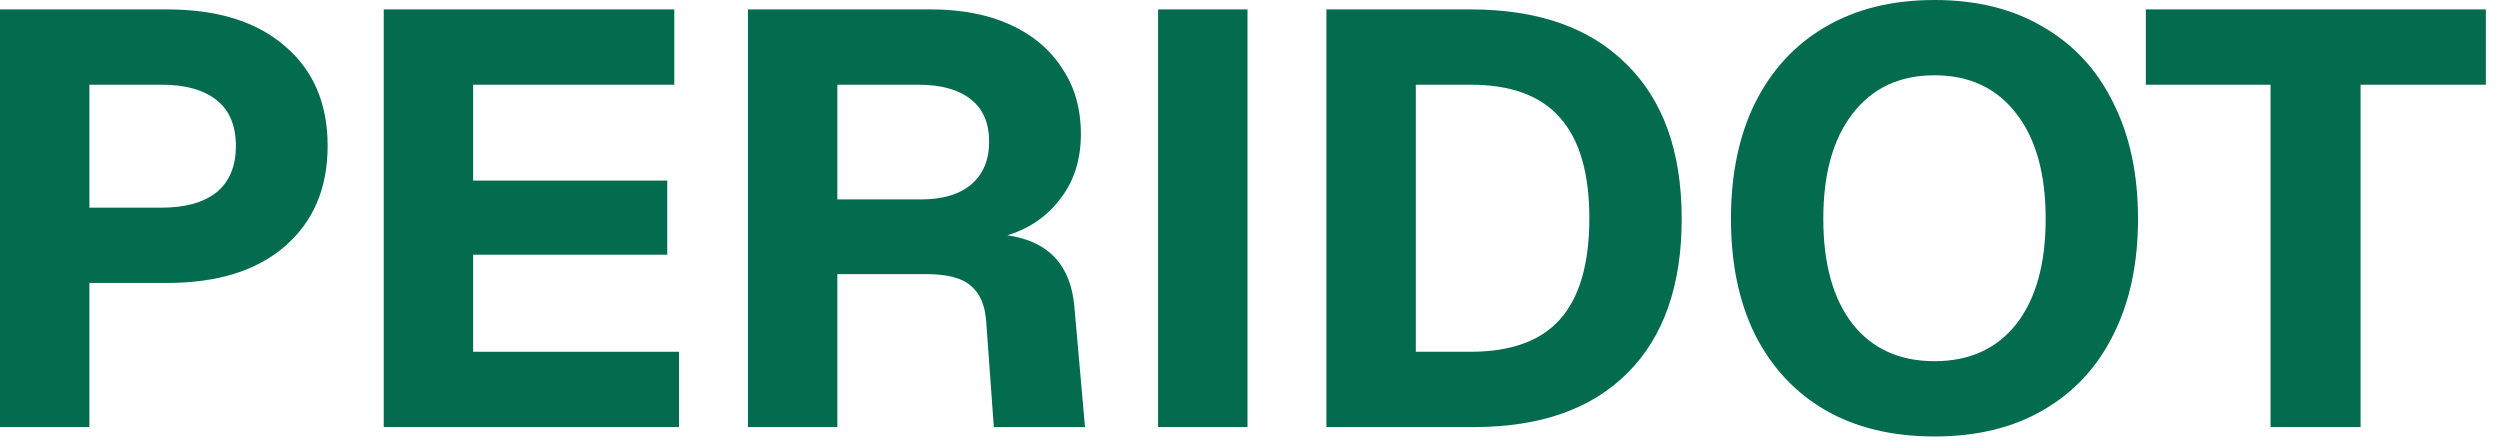
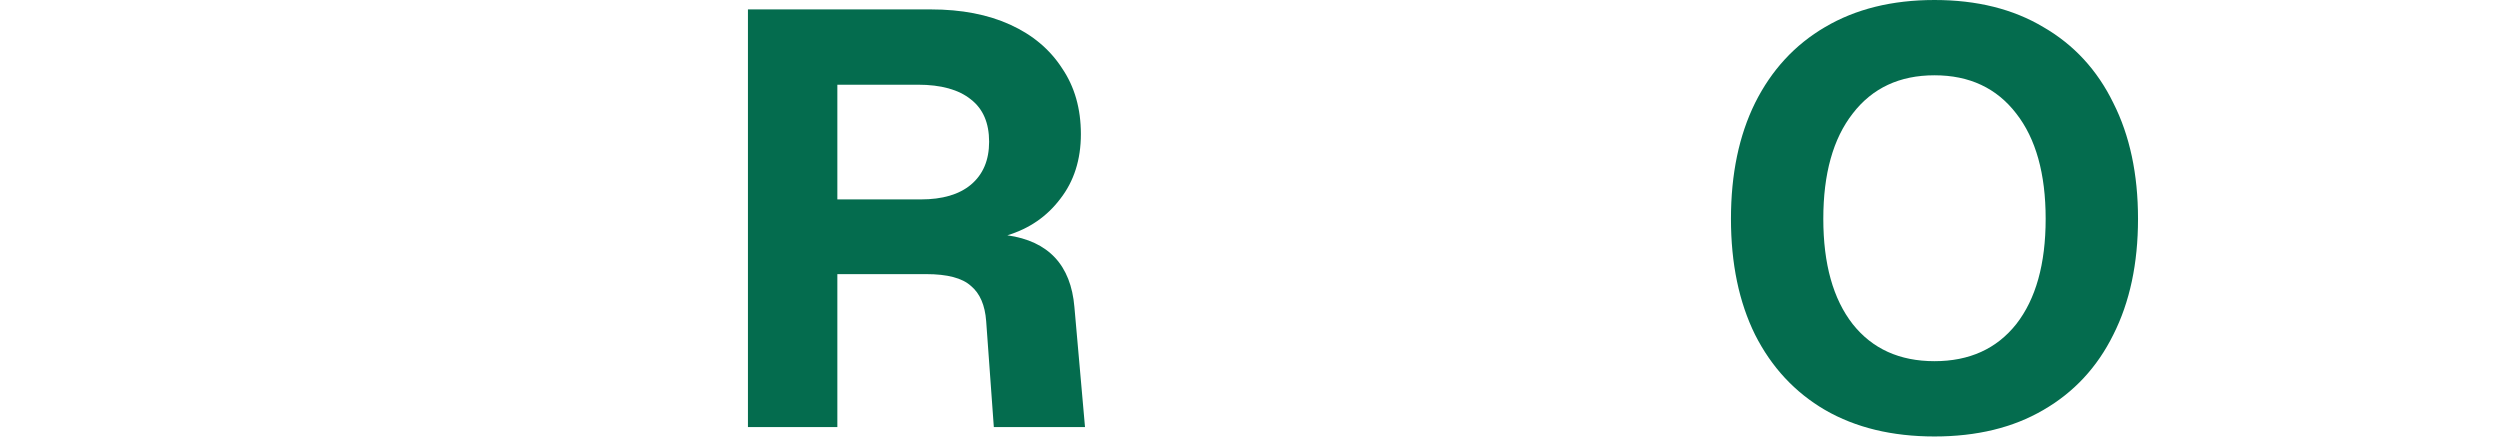
<svg xmlns="http://www.w3.org/2000/svg" width="102" height="18" viewBox="0 0 102 18" fill="none">
-   <path d="M0 17.424V0.384H6.816C8.864 0.384 10.464 0.88 11.616 1.872C12.784 2.864 13.368 4.224 13.368 5.952C13.368 7.68 12.784 9.048 11.616 10.056C10.464 11.048 8.864 11.544 6.816 11.544H3.648V17.424H0ZM3.648 8.472H6.6C7.56 8.472 8.304 8.264 8.832 7.848C9.36 7.416 9.624 6.784 9.624 5.952C9.624 5.12 9.36 4.496 8.832 4.08C8.304 3.664 7.56 3.456 6.6 3.456H3.648V8.472Z" fill="#046C4E" />
-   <path d="M15.656 17.424V0.384H27.512V3.456H19.304V7.368H27.224V10.392H19.304V14.352H27.704V17.424H15.656Z" fill="#046C4E" />
  <path d="M30.516 17.424V0.384H37.98C39.228 0.384 40.308 0.592 41.22 1.008C42.132 1.424 42.836 2.016 43.332 2.784C43.844 3.536 44.1 4.432 44.1 5.472C44.1 6.512 43.82 7.392 43.26 8.112C42.716 8.832 41.996 9.328 41.1 9.6C42.78 9.84 43.692 10.816 43.836 12.528L44.268 17.424H40.548L40.236 13.104C40.188 12.448 39.98 11.968 39.612 11.664C39.26 11.344 38.652 11.184 37.788 11.184H34.164V17.424H30.516ZM34.164 8.136H37.572C38.452 8.136 39.132 7.936 39.612 7.536C40.108 7.12 40.356 6.536 40.356 5.784C40.356 5.016 40.108 4.44 39.612 4.056C39.116 3.656 38.396 3.456 37.452 3.456H34.164V8.136Z" fill="#046C4E" />
-   <path d="M47.25 17.424V0.384H50.898V17.424H47.25Z" fill="#046C4E" />
-   <path d="M54.117 17.424V0.384H59.997C62.749 0.384 64.869 1.128 66.357 2.616C67.861 4.088 68.613 6.192 68.613 8.928C68.613 11.648 67.877 13.744 66.405 15.216C64.933 16.688 62.845 17.424 60.141 17.424H54.117ZM57.765 14.352H59.997C61.645 14.352 62.861 13.912 63.645 13.032C64.445 12.136 64.845 10.76 64.845 8.904C64.845 7.064 64.445 5.696 63.645 4.8C62.861 3.904 61.645 3.456 59.997 3.456H57.765V14.352Z" fill="#046C4E" />
  <path d="M78.927 17.808C77.199 17.808 75.711 17.448 74.463 16.728C73.231 16.008 72.279 14.984 71.607 13.656C70.951 12.328 70.623 10.752 70.623 8.928C70.623 7.104 70.951 5.528 71.607 4.2C72.279 2.856 73.231 1.824 74.463 1.104C75.711 0.368 77.199 0 78.927 0C80.655 0 82.135 0.368 83.367 1.104C84.615 1.824 85.567 2.856 86.223 4.2C86.895 5.528 87.231 7.104 87.231 8.928C87.231 10.752 86.895 12.328 86.223 13.656C85.567 14.984 84.615 16.008 83.367 16.728C82.135 17.448 80.655 17.808 78.927 17.808ZM78.927 14.736C80.351 14.736 81.463 14.232 82.263 13.224C83.063 12.2 83.463 10.768 83.463 8.928C83.463 7.088 83.063 5.656 82.263 4.632C81.463 3.592 80.351 3.072 78.927 3.072C77.503 3.072 76.391 3.592 75.591 4.632C74.791 5.656 74.391 7.088 74.391 8.928C74.391 10.768 74.791 12.2 75.591 13.224C76.391 14.232 77.503 14.736 78.927 14.736Z" fill="#046C4E" />
-   <path d="M92.638 17.424V3.456H87.55V0.384H101.423V3.456H96.311V17.424H92.638Z" fill="#046C4E" />
</svg>